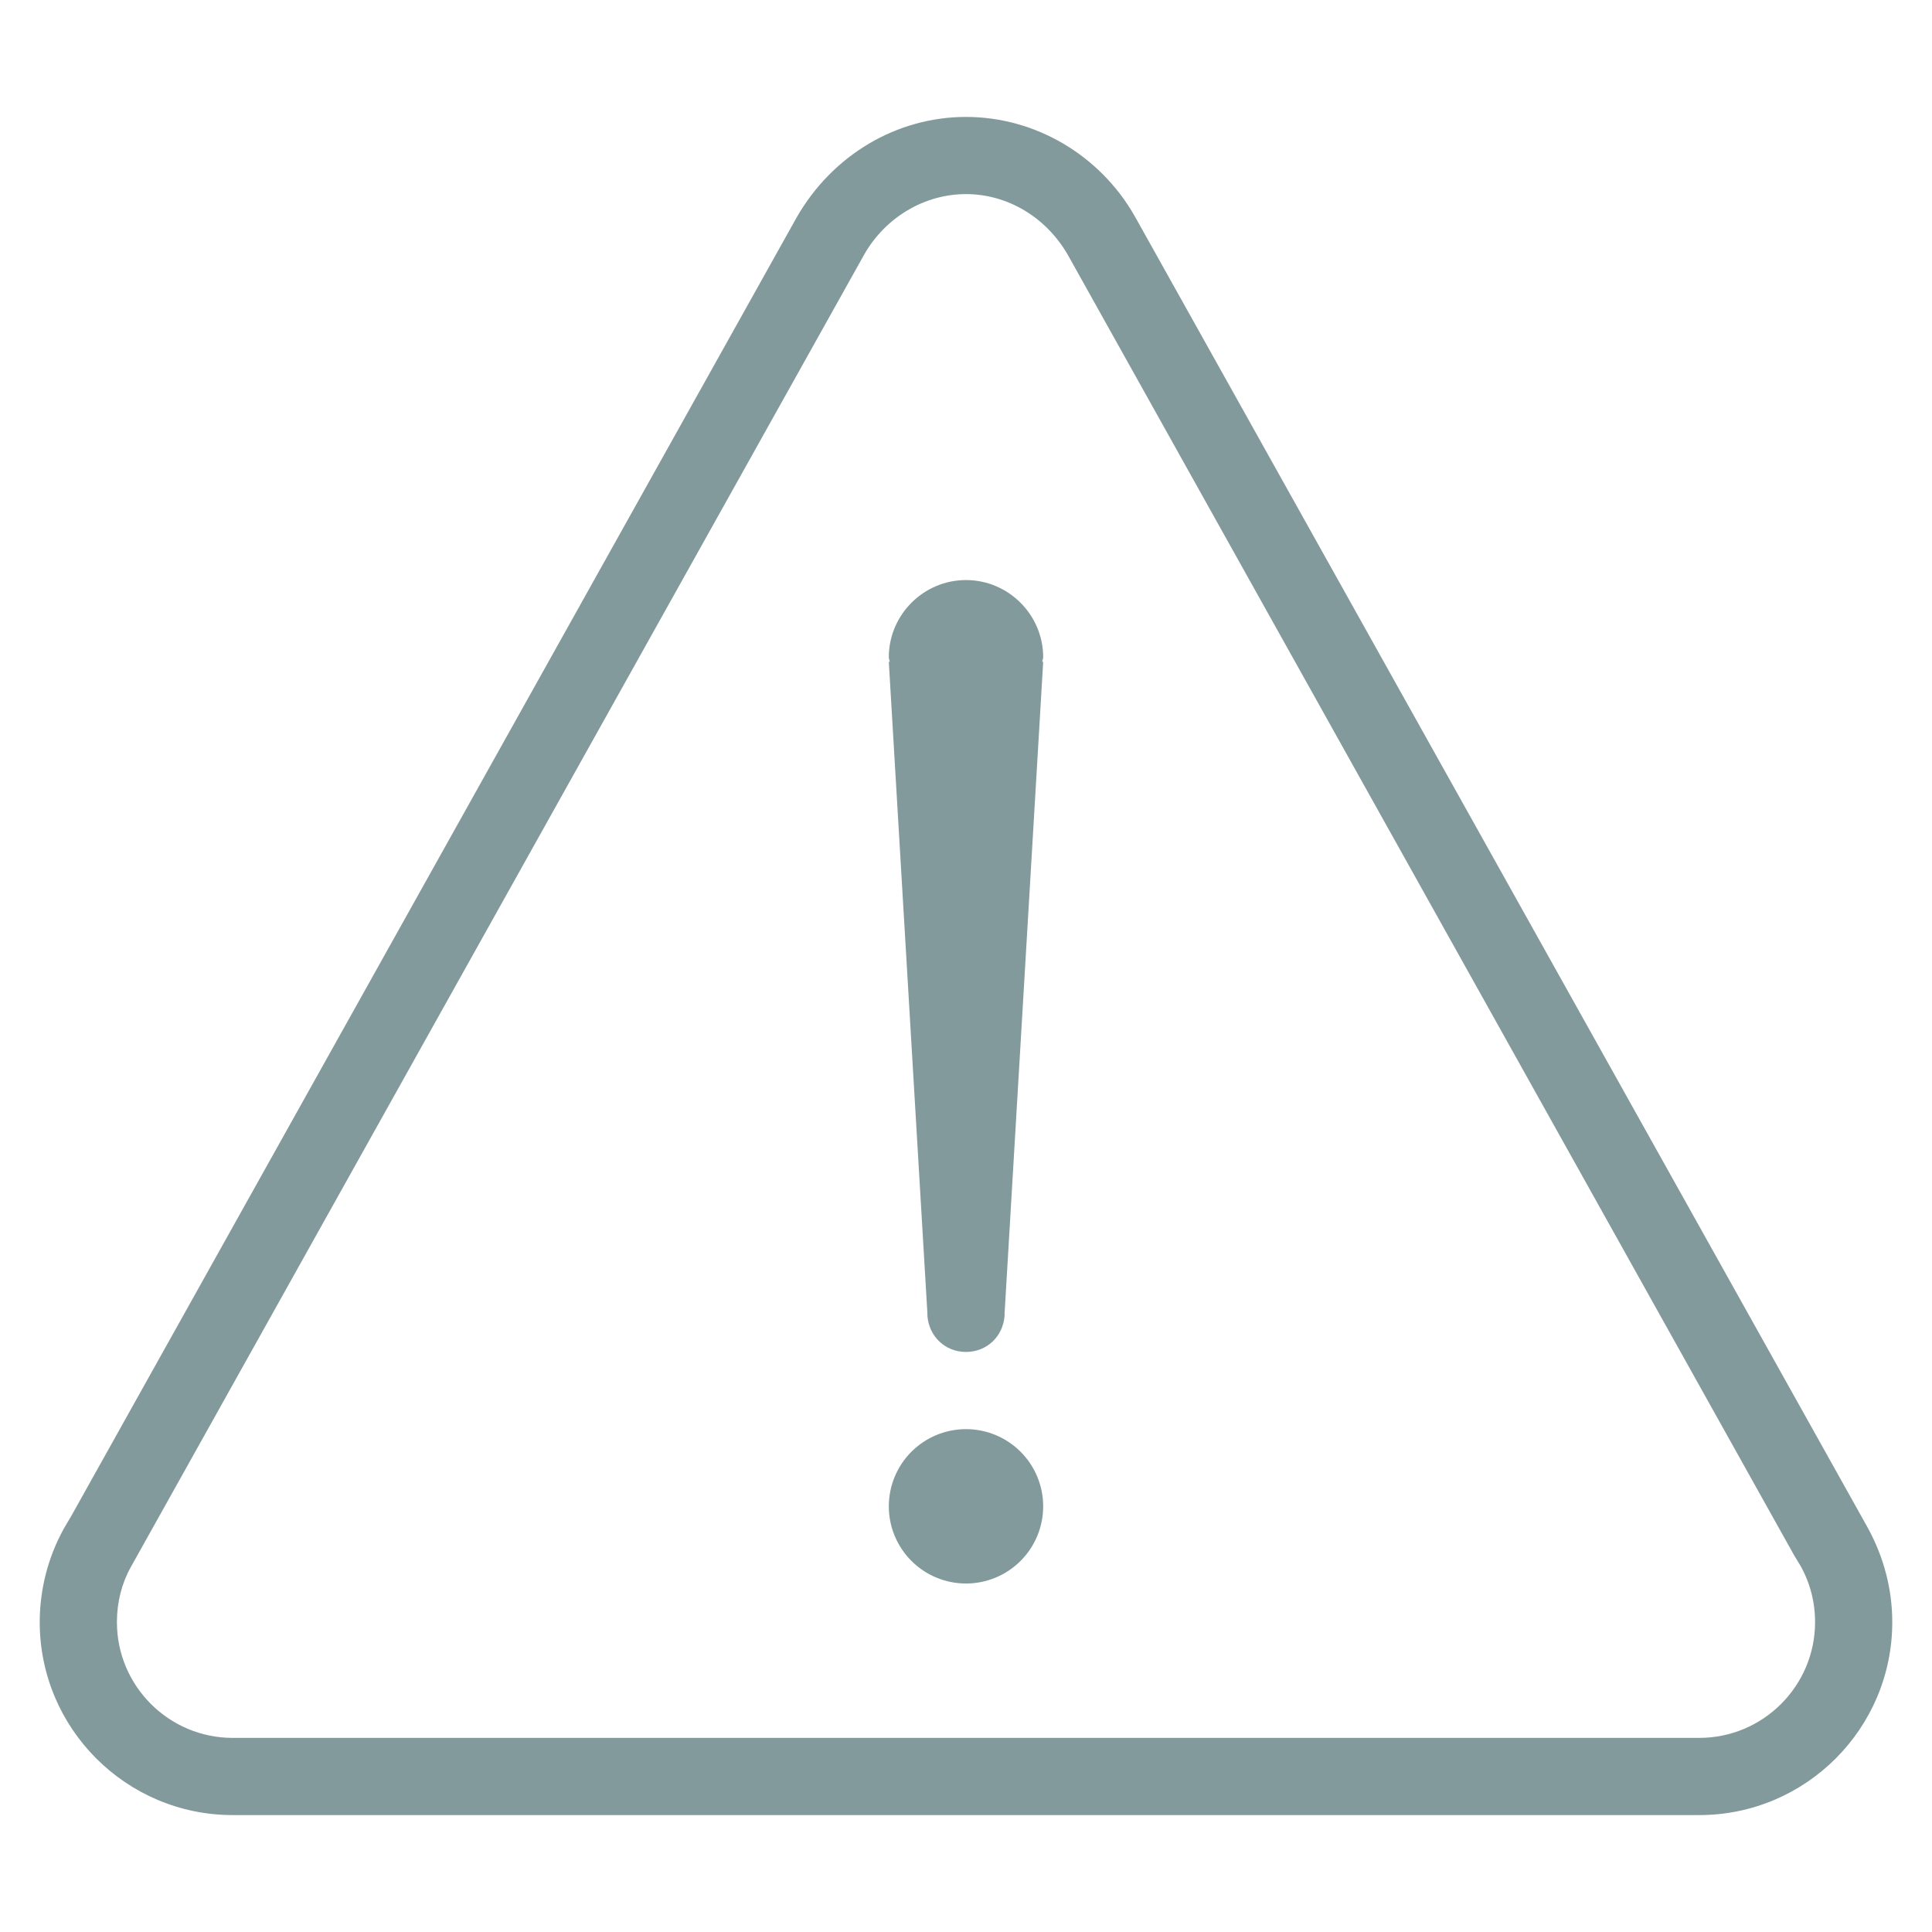
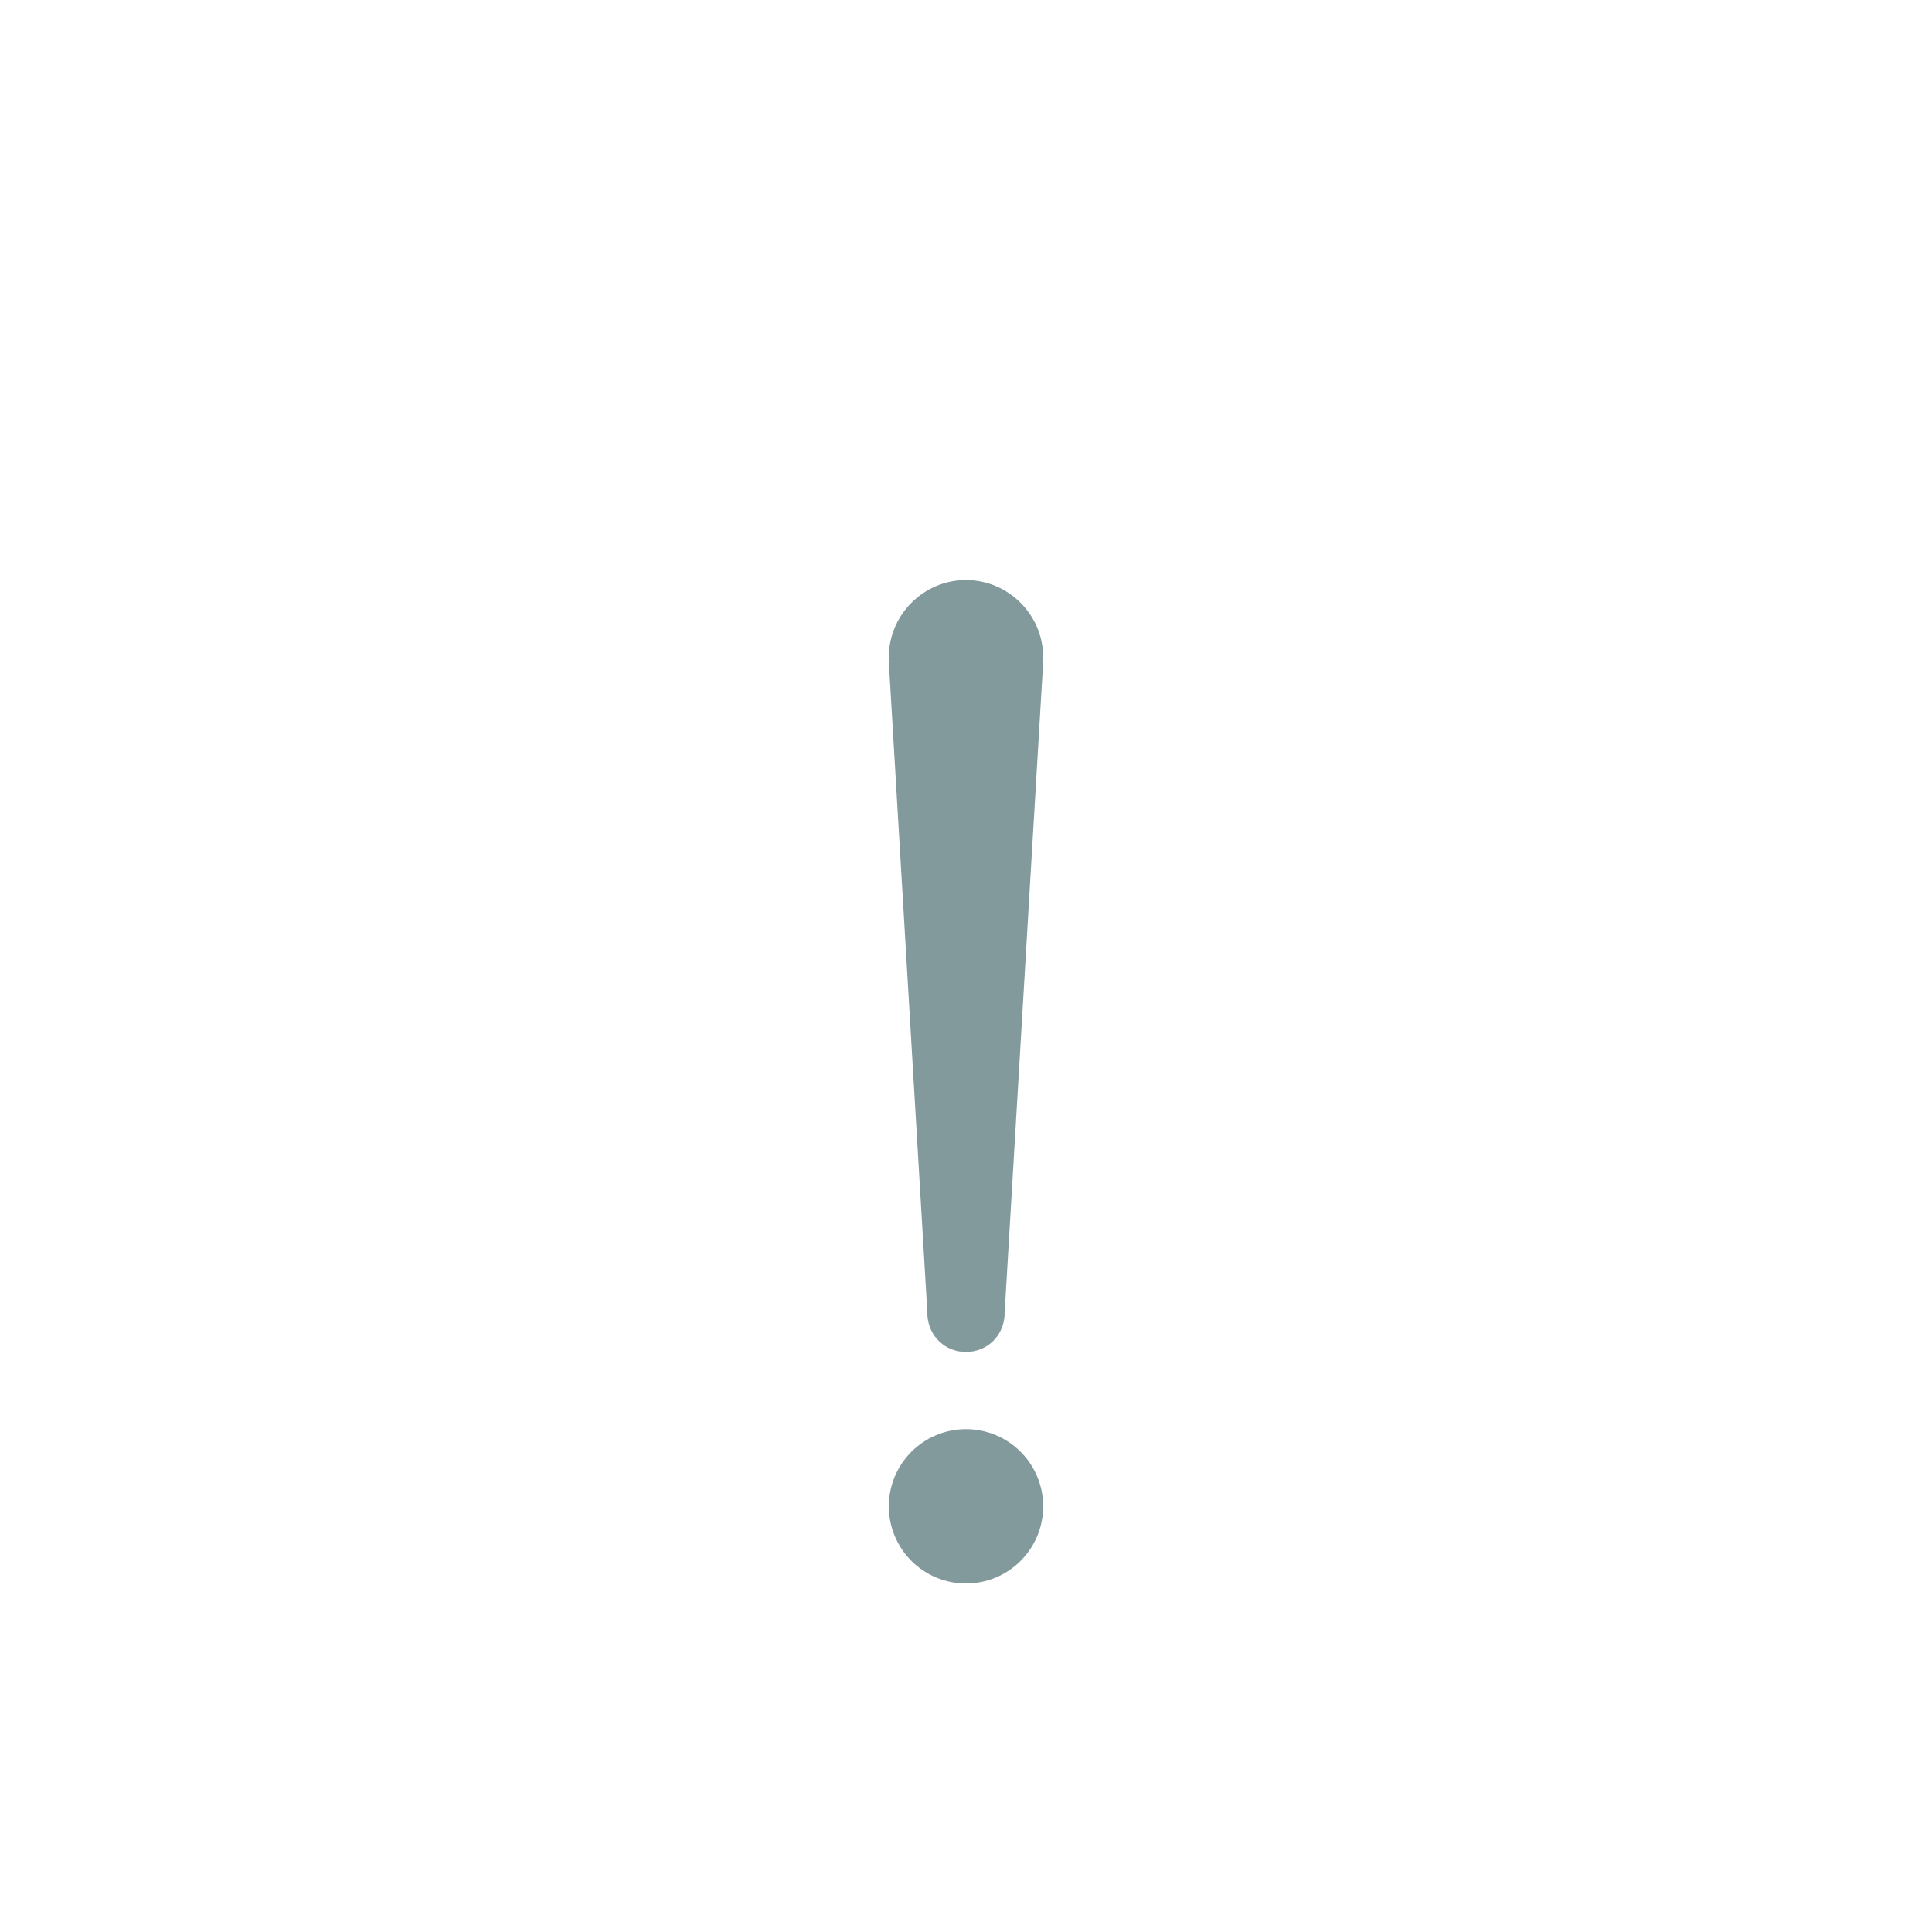
<svg xmlns="http://www.w3.org/2000/svg" version="1.0" preserveAspectRatio="xMidYMid meet" height="1080" viewBox="0 0 810 810" zoomAndPan="magnify" width="1080">
  <defs>
    <clipPath id="25d304cbe5">
      <path clip-rule="nonzero" d="M 16.48 49.02 L 793.48 49.02 L 793.48 760.77 L 16.48 760.77 Z M 16.48 49.02" />
    </clipPath>
  </defs>
-   <rect fill-opacity="1" height="972" y="-81" fill="#ffffff" width="972" x="-81" />
-   <rect fill-opacity="1" height="972" y="-81" fill="#ffffff" width="972" x="-81" />
  <g clip-path="url(#25d304cbe5)">
-     <path fill-rule="nonzero" fill-opacity="1" d="M 475.676 90.508 C 461.016 64.91 433.961 49.02 404.996 49.02 C 376.035 49.02 348.98 64.91 333.93 91.285 L 29.922 635.512 L 26.754 640.883 C 20.152 652.828 16.656 666.387 16.656 680.074 C 16.656 724.703 52.934 760.98 97.559 760.98 L 712.434 760.98 C 757.062 760.98 793.34 724.703 793.34 680.074 C 793.34 666.387 789.844 652.828 782.984 640.367 Z M 712.434 728.617 L 97.559 728.617 C 70.797 728.617 49.016 706.84 49.016 680.074 C 49.016 671.727 51.055 663.797 54.844 657 L 362.41 106.559 C 371.309 91.059 387.621 81.379 404.996 81.379 C 422.375 81.379 438.688 91.059 447.812 107.074 L 752.242 652.148 L 754.895 656.516 C 758.938 663.797 760.977 671.727 760.977 680.074 C 760.977 706.84 739.199 728.617 712.434 728.617 Z M 712.434 728.617" fill="#839a9d" />
-   </g>
+     </g>
  <path fill-rule="nonzero" fill-opacity="1" d="M 437.359 631.531 C 437.359 632.594 437.309 633.648 437.203 634.703 C 437.102 635.758 436.945 636.805 436.738 637.844 C 436.531 638.887 436.273 639.91 435.965 640.926 C 435.66 641.941 435.301 642.938 434.895 643.918 C 434.492 644.895 434.039 645.852 433.539 646.789 C 433.039 647.723 432.496 648.629 431.906 649.512 C 431.316 650.395 430.688 651.242 430.012 652.062 C 429.34 652.883 428.629 653.664 427.879 654.414 C 427.133 655.164 426.348 655.875 425.527 656.547 C 424.707 657.219 423.859 657.852 422.977 658.441 C 422.094 659.027 421.188 659.574 420.254 660.074 C 419.316 660.57 418.359 661.023 417.383 661.43 C 416.402 661.836 415.406 662.191 414.391 662.5 C 413.379 662.809 412.352 663.066 411.312 663.273 C 410.273 663.48 409.223 663.633 408.168 663.738 C 407.113 663.844 406.059 663.895 404.996 663.895 C 403.938 663.895 402.879 663.844 401.824 663.738 C 400.77 663.633 399.723 663.48 398.684 663.273 C 397.645 663.066 396.617 662.809 395.602 662.5 C 394.59 662.191 393.594 661.836 392.613 661.43 C 391.633 661.023 390.676 660.57 389.742 660.074 C 388.809 659.574 387.898 659.027 387.02 658.441 C 386.137 657.852 385.285 657.219 384.469 656.547 C 383.648 655.875 382.863 655.164 382.113 654.414 C 381.363 653.664 380.652 652.883 379.98 652.062 C 379.309 651.242 378.68 650.395 378.09 649.512 C 377.5 648.629 376.957 647.723 376.457 646.789 C 375.957 645.852 375.504 644.895 375.098 643.918 C 374.695 642.938 374.336 641.941 374.027 640.926 C 373.723 639.91 373.465 638.887 373.258 637.844 C 373.051 636.805 372.895 635.758 372.793 634.703 C 372.688 633.648 372.637 632.594 372.637 631.531 C 372.637 630.473 372.688 629.414 372.793 628.359 C 372.895 627.305 373.051 626.258 373.258 625.219 C 373.465 624.18 373.723 623.152 374.027 622.137 C 374.336 621.125 374.695 620.125 375.098 619.148 C 375.504 618.168 375.957 617.211 376.457 616.277 C 376.957 615.344 377.5 614.434 378.09 613.551 C 378.68 612.672 379.309 611.82 379.98 611 C 380.652 610.184 381.363 609.398 382.113 608.648 C 382.863 607.898 383.648 607.188 384.469 606.516 C 385.285 605.844 386.137 605.215 387.02 604.625 C 387.898 604.035 388.809 603.492 389.742 602.992 C 390.676 602.492 391.633 602.039 392.613 601.633 C 393.594 601.227 394.59 600.871 395.602 600.562 C 396.617 600.258 397.645 600 398.684 599.793 C 399.723 599.586 400.77 599.43 401.824 599.324 C 402.879 599.223 403.938 599.172 404.996 599.172 C 406.059 599.172 407.113 599.223 408.168 599.324 C 409.223 599.43 410.273 599.586 411.312 599.793 C 412.352 600 413.379 600.258 414.391 600.562 C 415.406 600.871 416.402 601.227 417.383 601.633 C 418.359 602.039 419.316 602.492 420.254 602.992 C 421.188 603.492 422.094 604.035 422.977 604.625 C 423.859 605.215 424.707 605.844 425.527 606.516 C 426.348 607.188 427.133 607.898 427.879 608.648 C 428.629 609.398 429.34 610.184 430.012 611 C 430.688 611.82 431.316 612.672 431.906 613.551 C 432.496 614.434 433.039 615.344 433.539 616.277 C 434.039 617.211 434.492 618.168 434.895 619.148 C 435.301 620.125 435.66 621.125 435.965 622.137 C 436.273 623.152 436.531 624.18 436.738 625.219 C 436.945 626.258 437.102 627.305 437.203 628.359 C 437.309 629.414 437.359 630.473 437.359 631.531 Z M 437.359 631.531" fill="#839a9d" />
  <path fill-rule="nonzero" fill-opacity="1" d="M 404.996 243.191 C 387.199 243.191 372.637 257.754 372.637 275.551 C 372.637 276.23 372.992 276.812 373.023 277.492 L 372.637 277.492 L 388.816 550.629 L 388.816 551.598 C 389.465 560.336 396.262 566.809 404.996 566.809 C 413.734 566.809 420.531 560.336 421.18 551.598 L 421.18 550.629 L 437.359 277.492 L 436.973 277.492 C 437.004 276.812 437.359 276.23 437.359 275.551 C 437.359 257.754 422.797 243.191 404.996 243.191 Z M 404.996 243.191" fill="#839a9d" />
</svg>